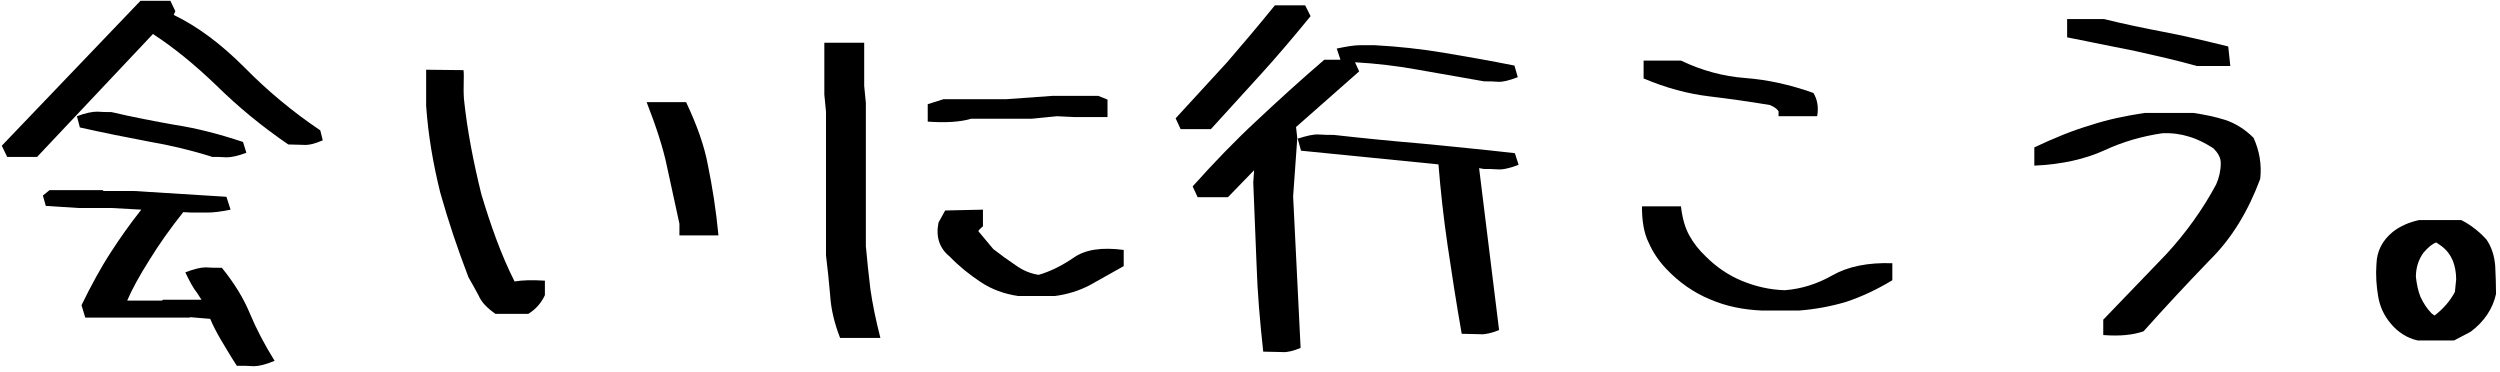
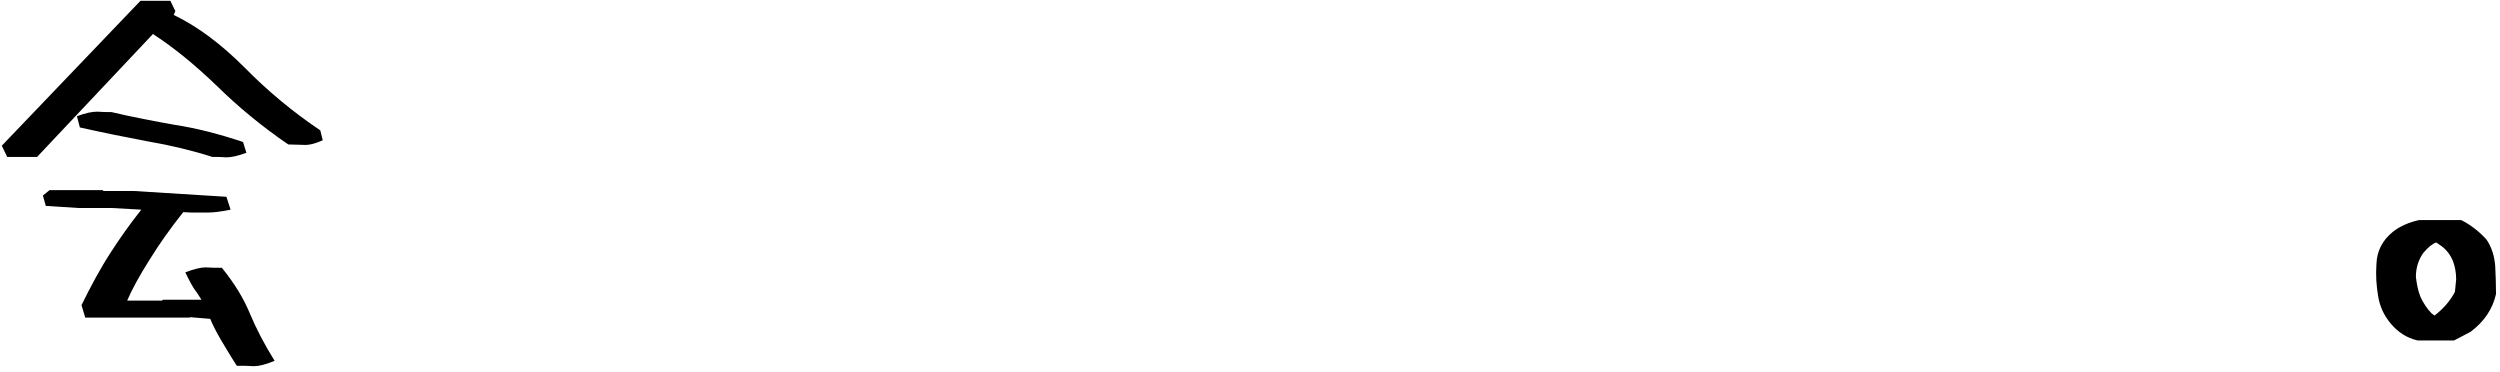
<svg xmlns="http://www.w3.org/2000/svg" width="289" height="43" viewBox="0 0 289 43" fill="none">
  <path d="M279.469 39.356C278.221 39.068 277.213 38.396 276.397 37.436C275.581 36.476 275.101 35.42 274.909 34.22C274.717 33.068 274.621 31.82 274.717 30.524C274.765 29.036 275.389 27.788 276.637 26.78C277.501 26.108 278.557 25.676 279.661 25.436H284.509C285.565 25.964 286.573 26.732 287.437 27.692C288.061 28.604 288.349 29.612 288.445 30.716C288.493 31.772 288.541 32.876 288.541 33.98C288.157 35.708 287.197 37.148 285.613 38.348L283.693 39.356H279.469ZM281.101 36.236L281.437 36.476C282.493 35.66 283.261 34.748 283.789 33.74L283.933 32.3C283.933 31.484 283.789 30.764 283.549 30.14C283.261 29.468 282.829 28.892 282.253 28.46L281.629 28.028C281.197 28.172 280.717 28.556 280.141 29.228C279.565 30.044 279.277 30.956 279.277 32.012C279.373 32.828 279.517 33.596 279.805 34.316C280.141 35.036 280.573 35.708 281.101 36.236Z" fill="black" />
-   <path d="M243.136 38.732V36.956L250.432 29.372C252.688 26.924 254.656 24.188 256.192 21.308C256.528 20.54 256.72 19.724 256.72 18.86C256.72 18.188 256.384 17.66 255.856 17.132C254.944 16.556 254.032 16.076 253.024 15.788C252.112 15.5 251.104 15.356 249.952 15.404C247.696 15.74 245.44 16.364 243.28 17.372C241.072 18.38 238.384 19.004 235.168 19.148V17.036C237.424 15.98 239.488 15.116 241.6 14.492C243.616 13.82 245.728 13.388 247.936 13.052H253.552C254.8 13.244 256.048 13.484 257.248 13.868C258.4 14.252 259.504 14.924 260.512 15.932C261.184 17.42 261.472 19.004 261.28 20.684C259.936 24.284 258.064 27.5 255.424 30.092C252.784 32.828 250.24 35.564 247.792 38.3C246.544 38.732 245.056 38.876 243.136 38.732ZM253.936 7.628C251.584 6.956 249.184 6.428 246.832 5.9L238.96 4.316V2.204H243.232C245.536 2.78 247.888 3.26 250.144 3.692C252.448 4.124 254.848 4.7 257.584 5.372L257.824 7.628H253.936Z" fill="black" />
-   <path d="M203.681 35.9C201.569 35.804 199.553 35.42 197.681 34.604C195.809 33.836 194.081 32.636 192.593 31.052C191.729 30.14 191.057 29.132 190.577 28.028C190.049 26.972 189.809 25.58 189.809 23.852H194.321C194.465 25.196 194.801 26.348 195.281 27.212C195.761 28.076 196.385 28.892 197.201 29.66C198.449 30.908 199.889 31.868 201.425 32.492C202.961 33.116 204.593 33.5 206.321 33.548C208.241 33.404 210.065 32.828 211.841 31.82C213.617 30.812 215.921 30.332 218.753 30.428V32.396C216.929 33.5 215.153 34.316 213.425 34.892C211.649 35.42 209.825 35.756 207.953 35.9H203.681ZM205.601 13.436V12.86C205.409 12.572 205.073 12.332 204.593 12.14C202.289 11.756 199.937 11.42 197.537 11.132C195.137 10.844 192.593 10.172 190.001 9.068V7.004H194.321C196.721 8.156 199.217 8.828 201.761 9.02C204.305 9.212 206.945 9.788 209.633 10.748C210.065 11.468 210.257 12.332 210.065 13.436H205.601Z" fill="black" />
-   <path d="M146.03 40.652C145.646 37.148 145.358 33.788 145.262 30.668L144.878 21.116L144.974 19.676L141.95 22.796H138.446L137.87 21.548C140.366 18.764 142.814 16.22 145.31 13.916C147.758 11.612 150.35 9.26 153.086 6.908H154.958L154.526 5.612C155.678 5.372 156.542 5.228 157.166 5.228H158.942C161.63 5.372 164.27 5.66 166.862 6.092C169.454 6.524 172.19 7.004 175.07 7.58L175.454 8.924C174.446 9.308 173.678 9.5 173.15 9.452C172.622 9.404 172.094 9.404 171.566 9.404L163.646 8.012C161.486 7.628 159.134 7.34 156.638 7.196L157.118 8.252L149.822 14.684L149.966 15.98L149.486 22.7L150.35 40.22C149.534 40.556 148.814 40.748 148.238 40.7C147.662 40.7 146.894 40.652 146.03 40.652ZM168.974 38.588C168.35 35.036 167.822 31.628 167.342 28.364C166.862 25.1 166.526 21.98 166.286 19.004L150.398 17.42L150.014 16.028C151.07 15.692 151.886 15.5 152.462 15.548C153.086 15.596 153.662 15.596 154.19 15.596C157.598 15.98 161.006 16.316 164.414 16.604C167.774 16.94 171.374 17.276 175.118 17.708L175.55 19.052C174.542 19.436 173.726 19.628 173.15 19.58C172.574 19.532 171.998 19.532 171.518 19.532L170.99 19.436V19.484L173.294 38.156C172.43 38.492 171.71 38.684 171.134 38.636C170.558 38.636 169.838 38.588 168.974 38.588ZM136.478 14.924L135.902 13.676L141.854 7.196C143.678 5.084 145.502 2.924 147.374 0.62H150.878L151.502 1.868C149.582 4.22 147.71 6.428 145.838 8.492L139.982 14.924H136.478Z" fill="black" />
-   <path d="M97.117 39.068C96.445 37.34 96.061 35.708 95.965 34.124C95.821 32.54 95.677 31.004 95.485 29.516V12.908L95.293 10.94V4.94H99.901V9.932L100.093 11.9V28.46C100.237 30.14 100.429 31.82 100.621 33.452C100.861 35.132 101.245 37.004 101.773 39.068H97.117ZM117.709 34.22C116.077 33.98 114.637 33.452 113.341 32.588C112.045 31.724 110.845 30.764 109.789 29.66C108.589 28.7 108.157 27.356 108.493 25.724L109.261 24.332L113.629 24.236V26.156C113.293 26.444 113.101 26.636 113.101 26.732L114.829 28.796C115.693 29.468 116.557 30.092 117.421 30.668C118.285 31.292 119.149 31.628 120.061 31.772C121.405 31.388 122.749 30.716 124.093 29.804C125.437 28.844 127.357 28.556 129.901 28.892V30.764L125.965 32.972C124.765 33.596 123.421 34.028 121.933 34.22H117.709ZM107.245 14.06V12.044L109.069 11.468H116.317L121.645 11.084H126.973L128.029 11.516V13.532H124.189L122.173 13.436L119.293 13.724H112.285C110.989 14.108 109.309 14.204 107.245 14.06Z" fill="black" />
-   <path d="M57.278 36.284C56.318 35.612 55.646 34.94 55.31 34.124C54.926 33.404 54.542 32.732 54.158 32.06C52.91 28.796 51.854 25.676 50.894 22.268C50.078 18.956 49.502 15.692 49.262 12.236V8.06L53.582 8.108C53.678 8.876 53.534 9.98 53.63 11.42C54.014 15.116 54.734 18.764 55.646 22.46C56.702 25.964 57.902 29.42 59.486 32.54C60.254 32.396 61.454 32.348 62.99 32.444V34.124C62.558 35.036 61.934 35.756 61.07 36.284H57.278ZM78.542 27.212V25.868L77.102 19.244C76.67 17.132 75.854 14.636 74.75 11.804H79.31C80.51 14.348 81.422 16.796 81.854 19.196C82.334 21.548 82.766 24.188 83.054 27.212H78.542Z" fill="black" />
  <path d="M27.375 42.284C26.655 41.18 26.079 40.172 25.551 39.308C25.023 38.396 24.591 37.58 24.303 36.86L21.999 36.668L21.903 36.716H9.855L9.423 35.276C10.479 33.116 11.583 31.052 12.831 29.132C13.887 27.5 15.039 25.868 16.335 24.236L12.879 24.044H9.087L5.295 23.804L4.959 22.604L5.727 21.98H11.871L11.967 22.076H15.423L26.175 22.748L26.655 24.236C25.503 24.476 24.639 24.572 23.967 24.572H22.143L21.183 24.524C19.695 26.396 18.399 28.22 17.247 30.092C16.095 31.916 15.231 33.5 14.703 34.748H18.735L18.831 34.652H23.295C23.151 34.412 22.959 34.124 22.767 33.836C22.335 33.308 21.903 32.492 21.423 31.484C22.431 31.1 23.199 30.908 23.775 30.908C24.351 30.956 24.975 30.956 25.647 30.956C27.087 32.732 28.143 34.46 28.863 36.188C29.583 37.916 30.543 39.788 31.743 41.708C30.735 42.14 29.919 42.332 29.343 42.332C28.767 42.284 28.095 42.284 27.375 42.284ZM0.831 18.14L0.207 16.844L16.239 0.092H19.695L20.271 1.292L20.079 1.724C22.863 3.068 25.551 5.084 28.239 7.772C30.879 10.46 33.807 12.908 37.023 15.068L37.311 16.22C36.447 16.604 35.679 16.796 35.103 16.748C34.527 16.748 33.951 16.7 33.327 16.7C30.303 14.636 27.567 12.38 25.071 9.932C22.575 7.532 20.127 5.516 17.679 3.932L4.287 18.14H0.831ZM24.543 18.14C22.143 17.372 19.695 16.796 17.199 16.364C14.655 15.884 12.015 15.356 9.231 14.732L8.895 13.436C9.903 13.052 10.671 12.908 11.247 12.908C11.775 12.956 12.351 12.956 12.879 12.956C15.327 13.532 17.823 14.012 20.271 14.444C22.767 14.828 25.359 15.5 28.095 16.412L28.479 17.66C27.471 18.044 26.703 18.188 26.175 18.188C25.647 18.14 25.119 18.14 24.543 18.14Z" fill="black" />
</svg>